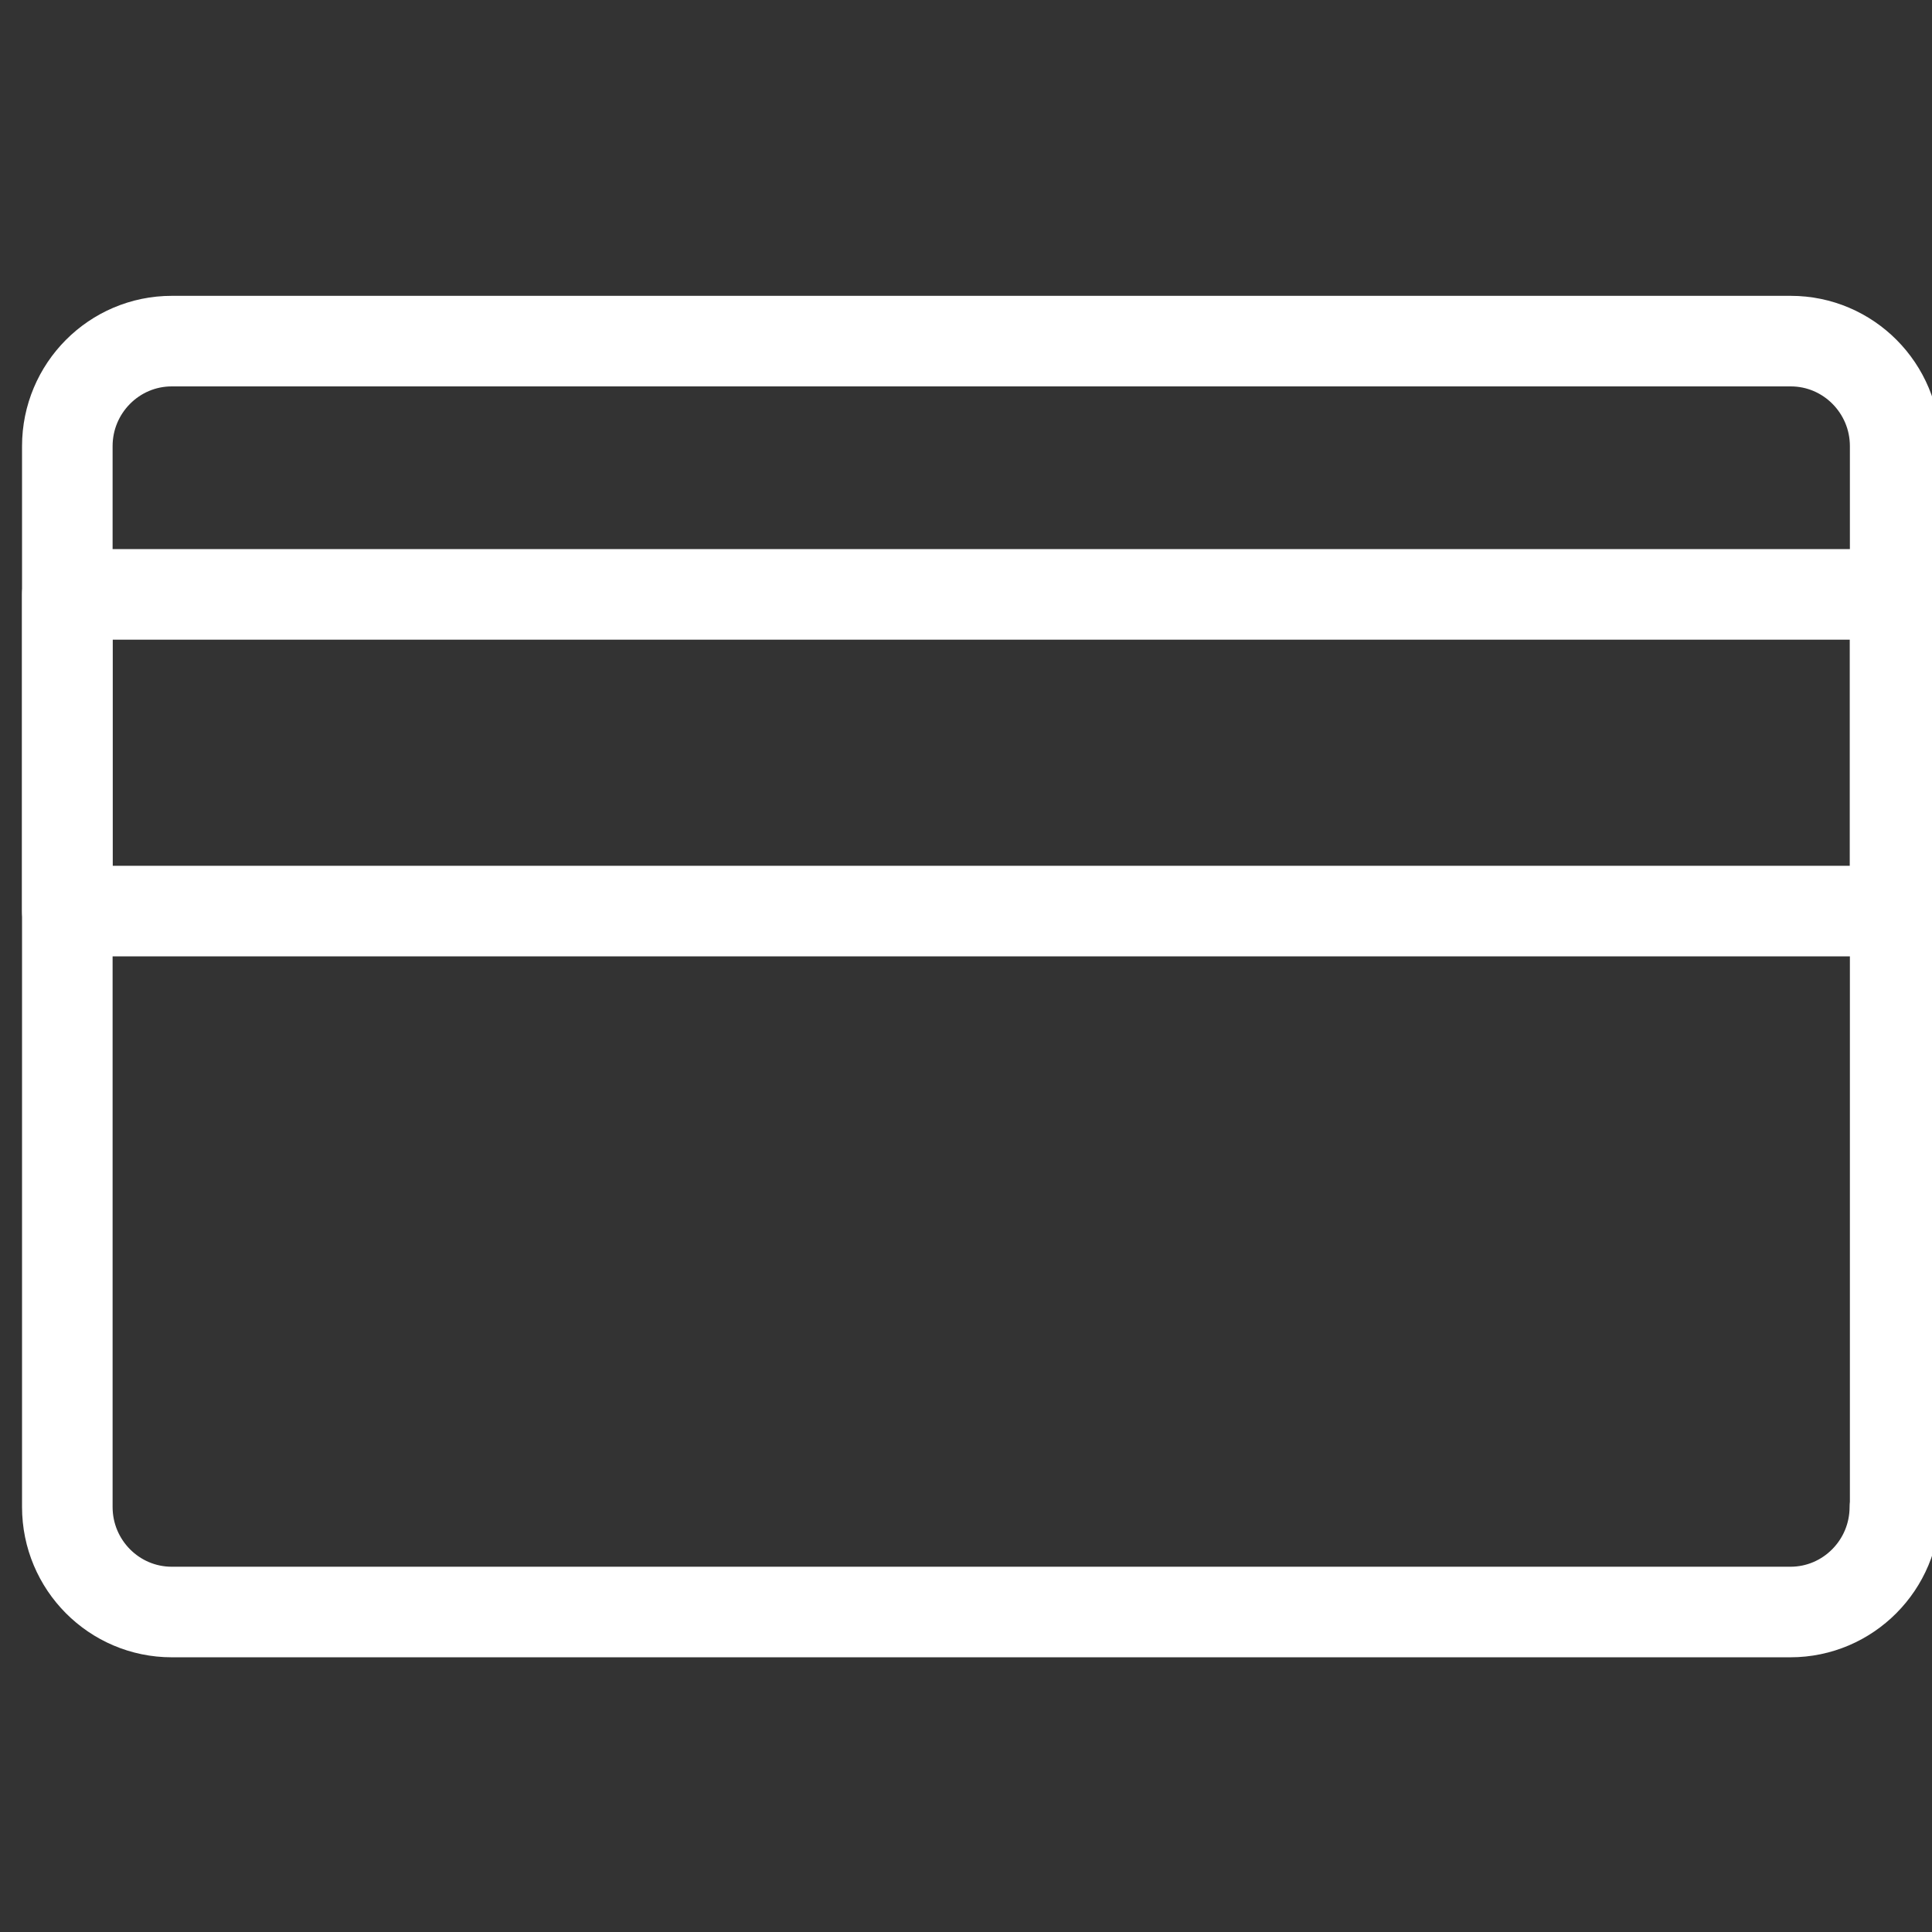
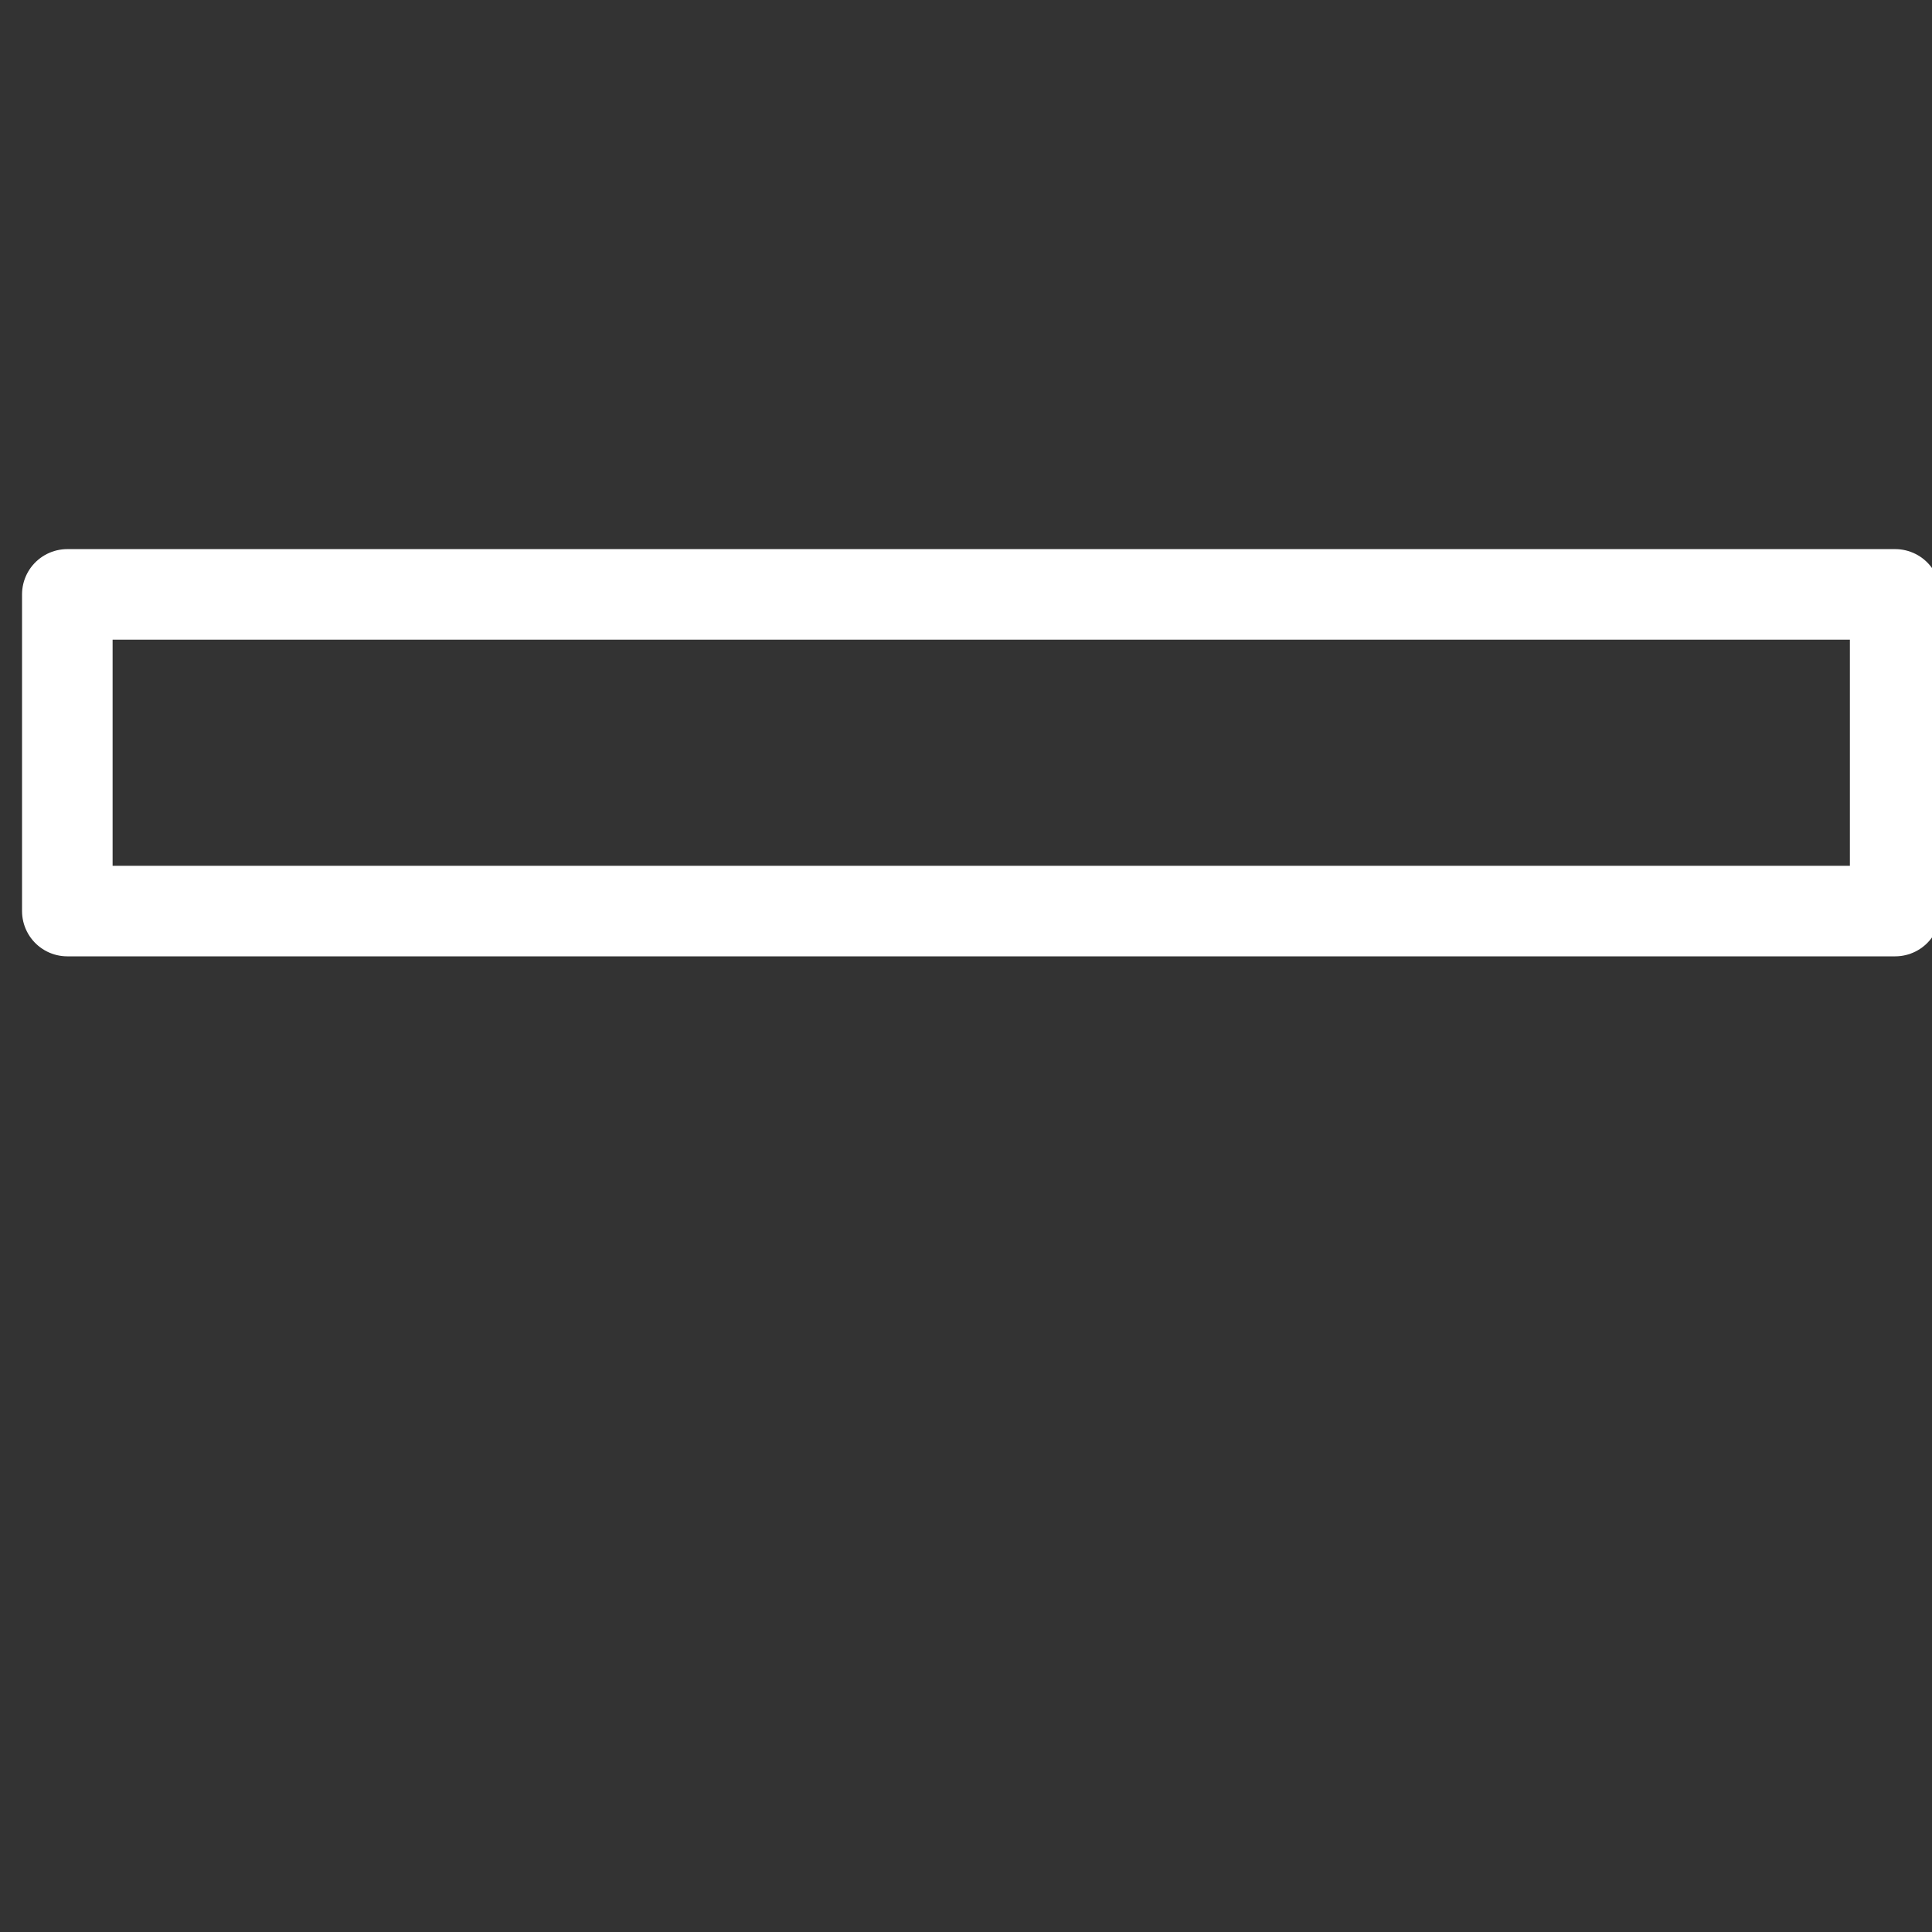
<svg xmlns="http://www.w3.org/2000/svg" id="Layer_1" data-name="Layer 1" viewBox="0 0 64 64">
  <rect x="0" y="0" width="64" height="64" fill="#333333" stroke="none" />
  <defs>
    <style>
      .cls-1, .cls-2 {
        fill: none;
      }

      .cls-2 {
        stroke: #fff;
        stroke-linecap: round;
        stroke-linejoin: round;
        stroke-width: 3px;
      }
    </style>
  </defs>
-   <path class="cls-2" d="M62.77,49.92c0,1.92-1.55,3.48-3.46,3.48H5.69c-1.91,0-3.46-1.56-3.46-3.48V14.78c0-1.92,1.55-3.48,3.46-3.48h53.63c1.91,0,3.46,1.56,3.46,3.48v35.14Z" />
  <rect class="cls-2" x="2.23" y="19.69" width="60.55" height="10.49" />
-   <polygon class="cls-1" points="64 62.65 64 -.26 64 -.24 1.08 -.24 1.08 -.26 1.08 62.65 1.08 62.68 64 62.68 64 62.65" />
</svg>